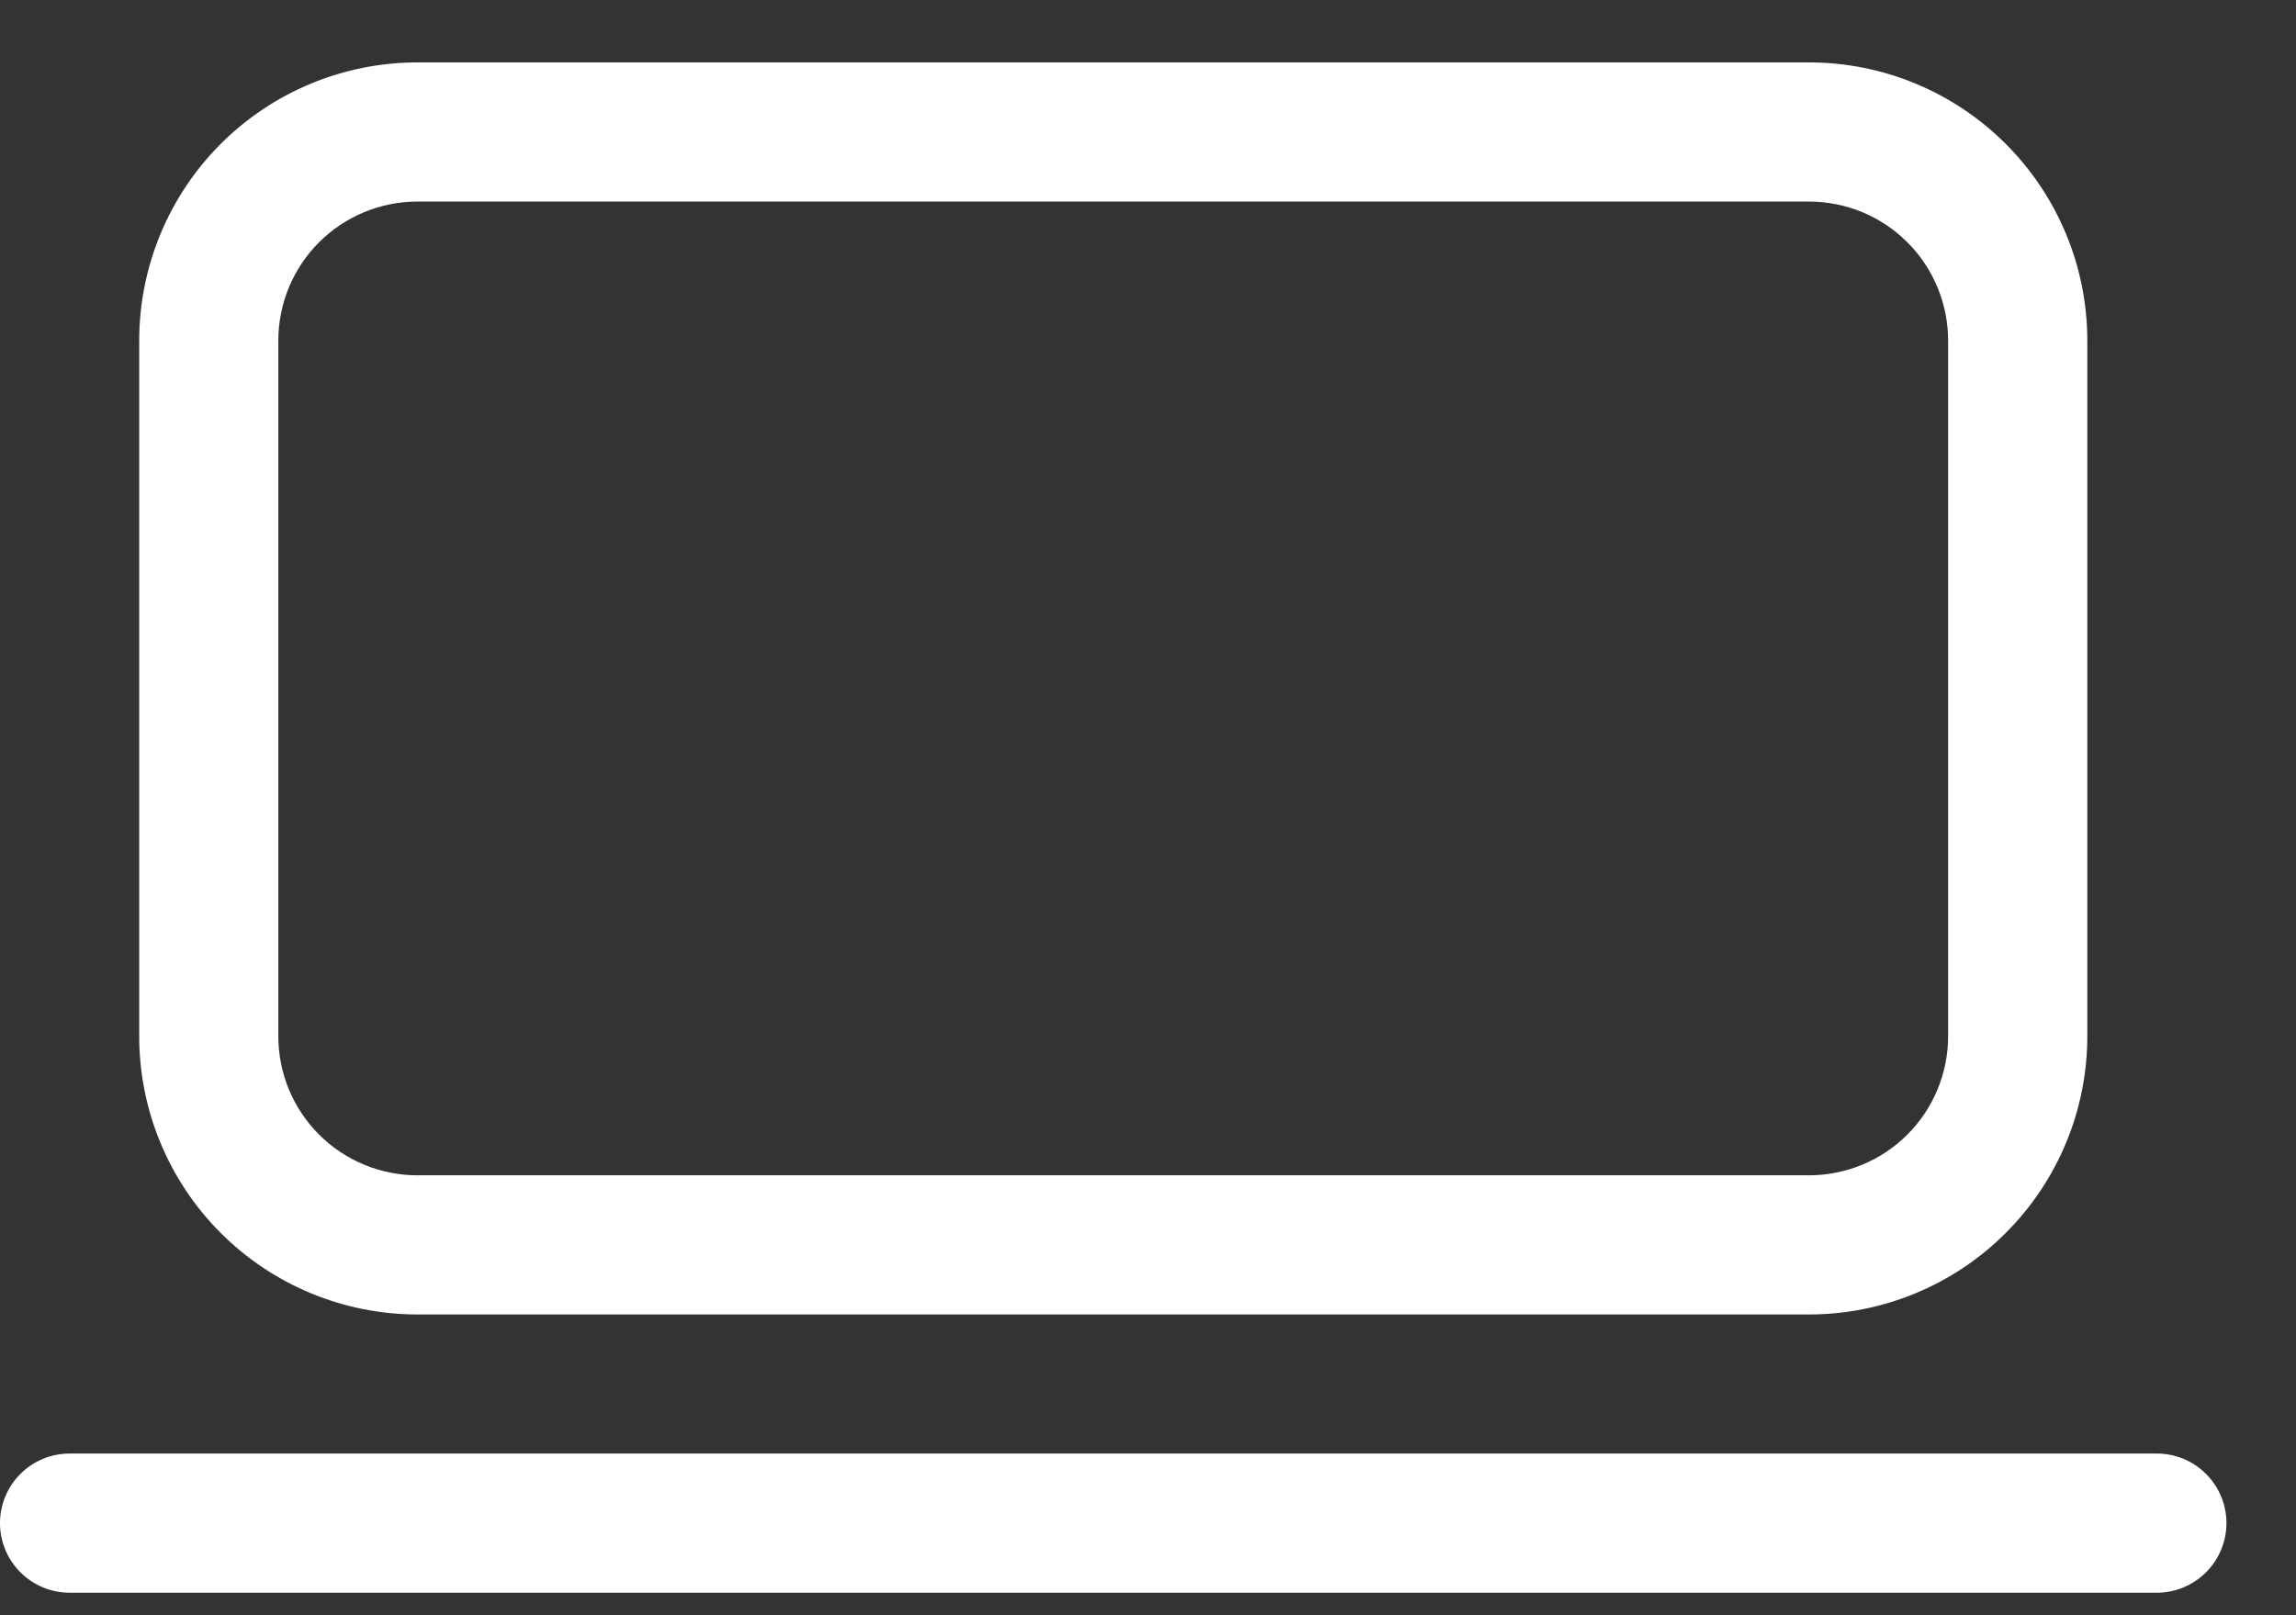
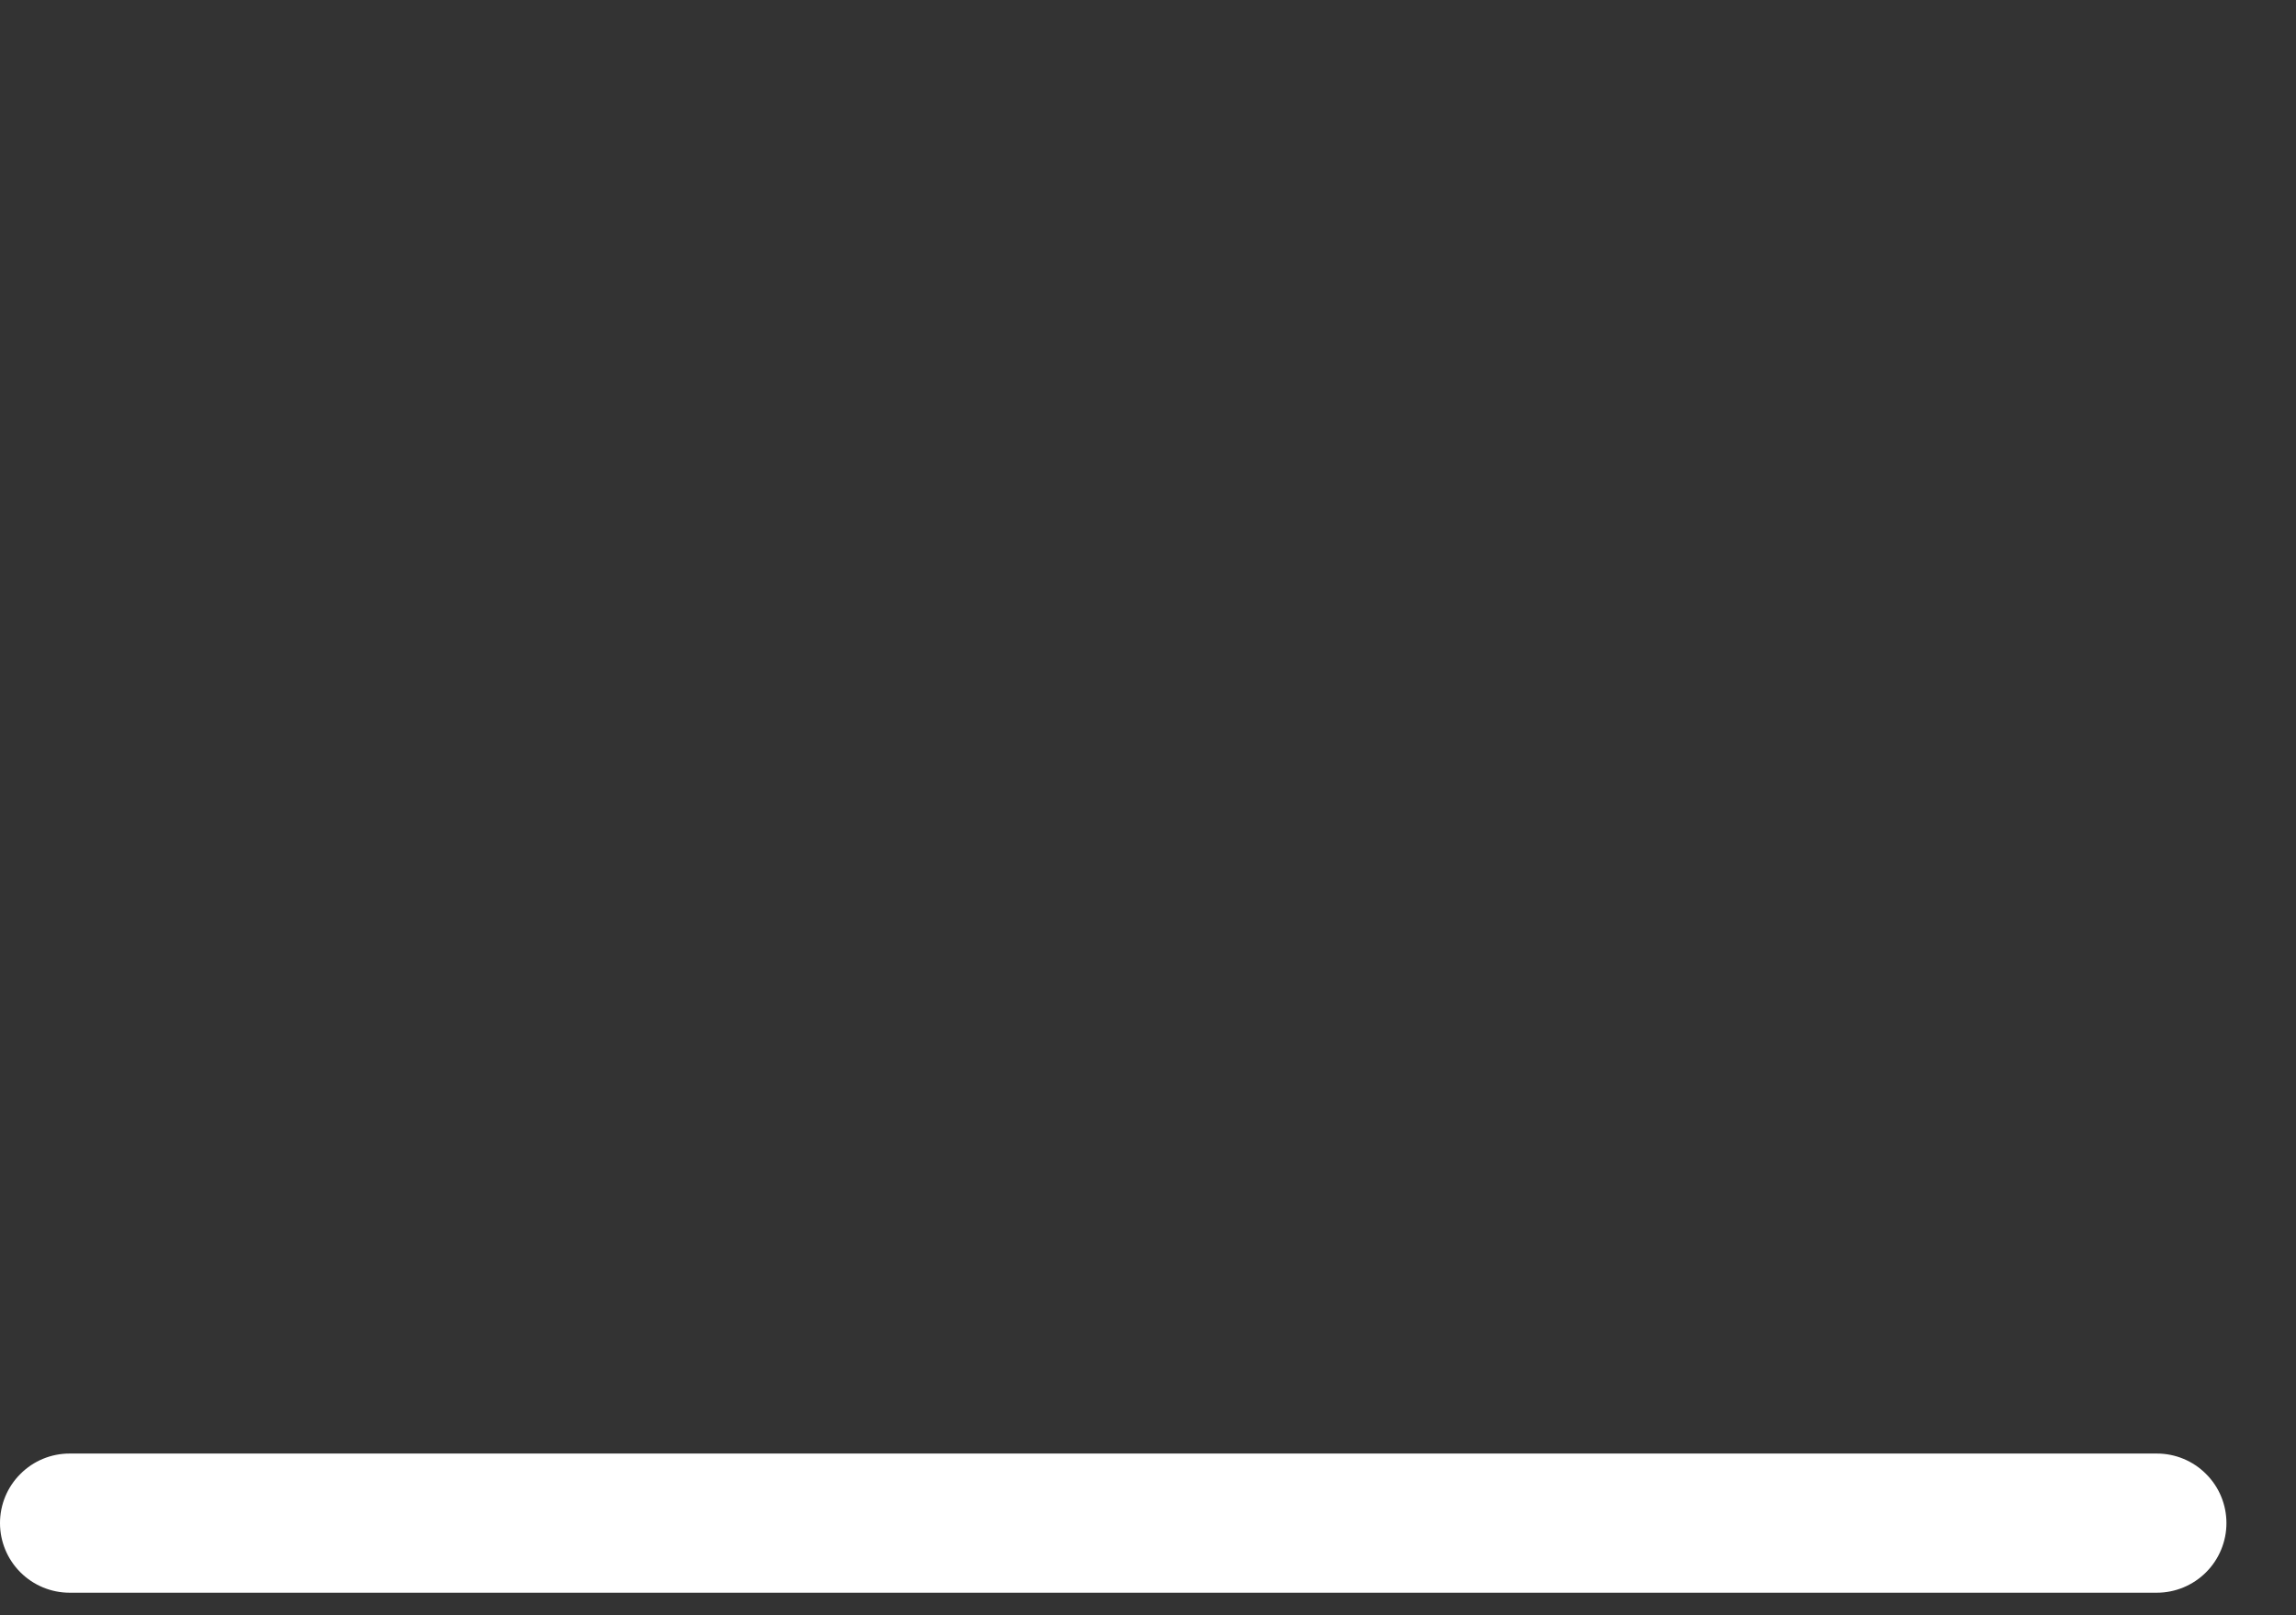
<svg xmlns="http://www.w3.org/2000/svg" width="27" height="19" viewBox="0 0 27 19" fill="none">
  <rect x="0" y="0" width="27" height="19" fill="#333333" stroke="none" />
-   <path d="M1.637 4.007C1.637 3.139 1.982 2.307 2.595 1.693C3.209 1.079 4.041 0.734 4.909 0.734H21.273C22.141 0.734 22.974 1.079 23.587 1.693C24.201 2.307 24.546 3.139 24.546 4.007V12.189C24.546 13.057 24.201 13.889 23.587 14.503C22.974 15.117 22.141 15.462 21.273 15.462H4.909C4.041 15.462 3.209 15.117 2.595 14.503C1.982 13.889 1.637 13.057 1.637 12.189V4.007ZM4.909 2.371C4.475 2.371 4.059 2.543 3.752 2.85C3.445 3.157 3.273 3.573 3.273 4.007V12.189C3.273 12.623 3.445 13.039 3.752 13.346C4.059 13.653 4.475 13.825 4.909 13.825H21.273C21.707 13.825 22.123 13.653 22.43 13.346C22.737 13.039 22.909 12.623 22.909 12.189V4.007C22.909 3.573 22.737 3.157 22.43 2.85C22.123 2.543 21.707 2.371 21.273 2.371H4.909Z" fill="white" />
  <path d="M0 17.916C0 17.699 0.086 17.491 0.24 17.338C0.393 17.184 0.601 17.098 0.818 17.098H25.364C25.581 17.098 25.789 17.184 25.942 17.338C26.096 17.491 26.182 17.699 26.182 17.916C26.182 18.133 26.096 18.341 25.942 18.495C25.789 18.648 25.581 18.735 25.364 18.735H0.818C0.601 18.735 0.393 18.648 0.24 18.495C0.086 18.341 0 18.133 0 17.916Z" fill="white" />
</svg>